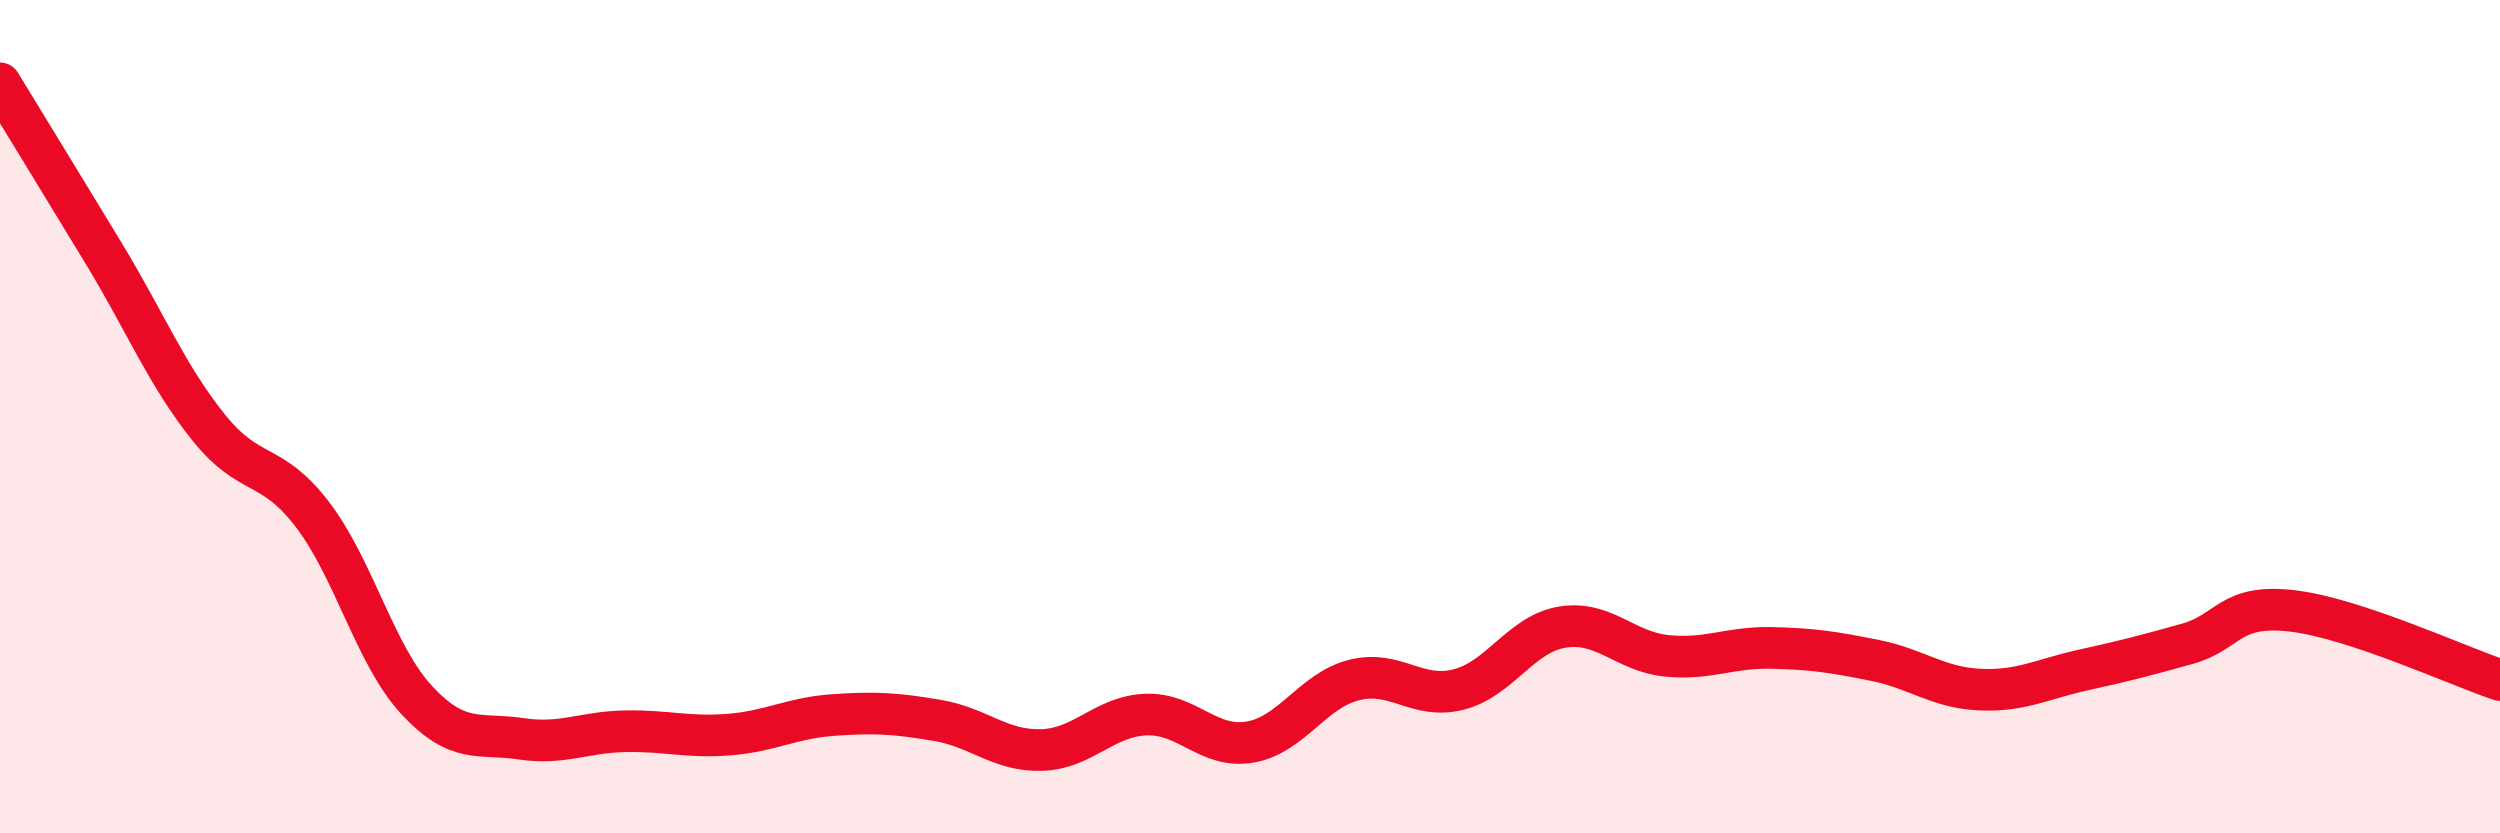
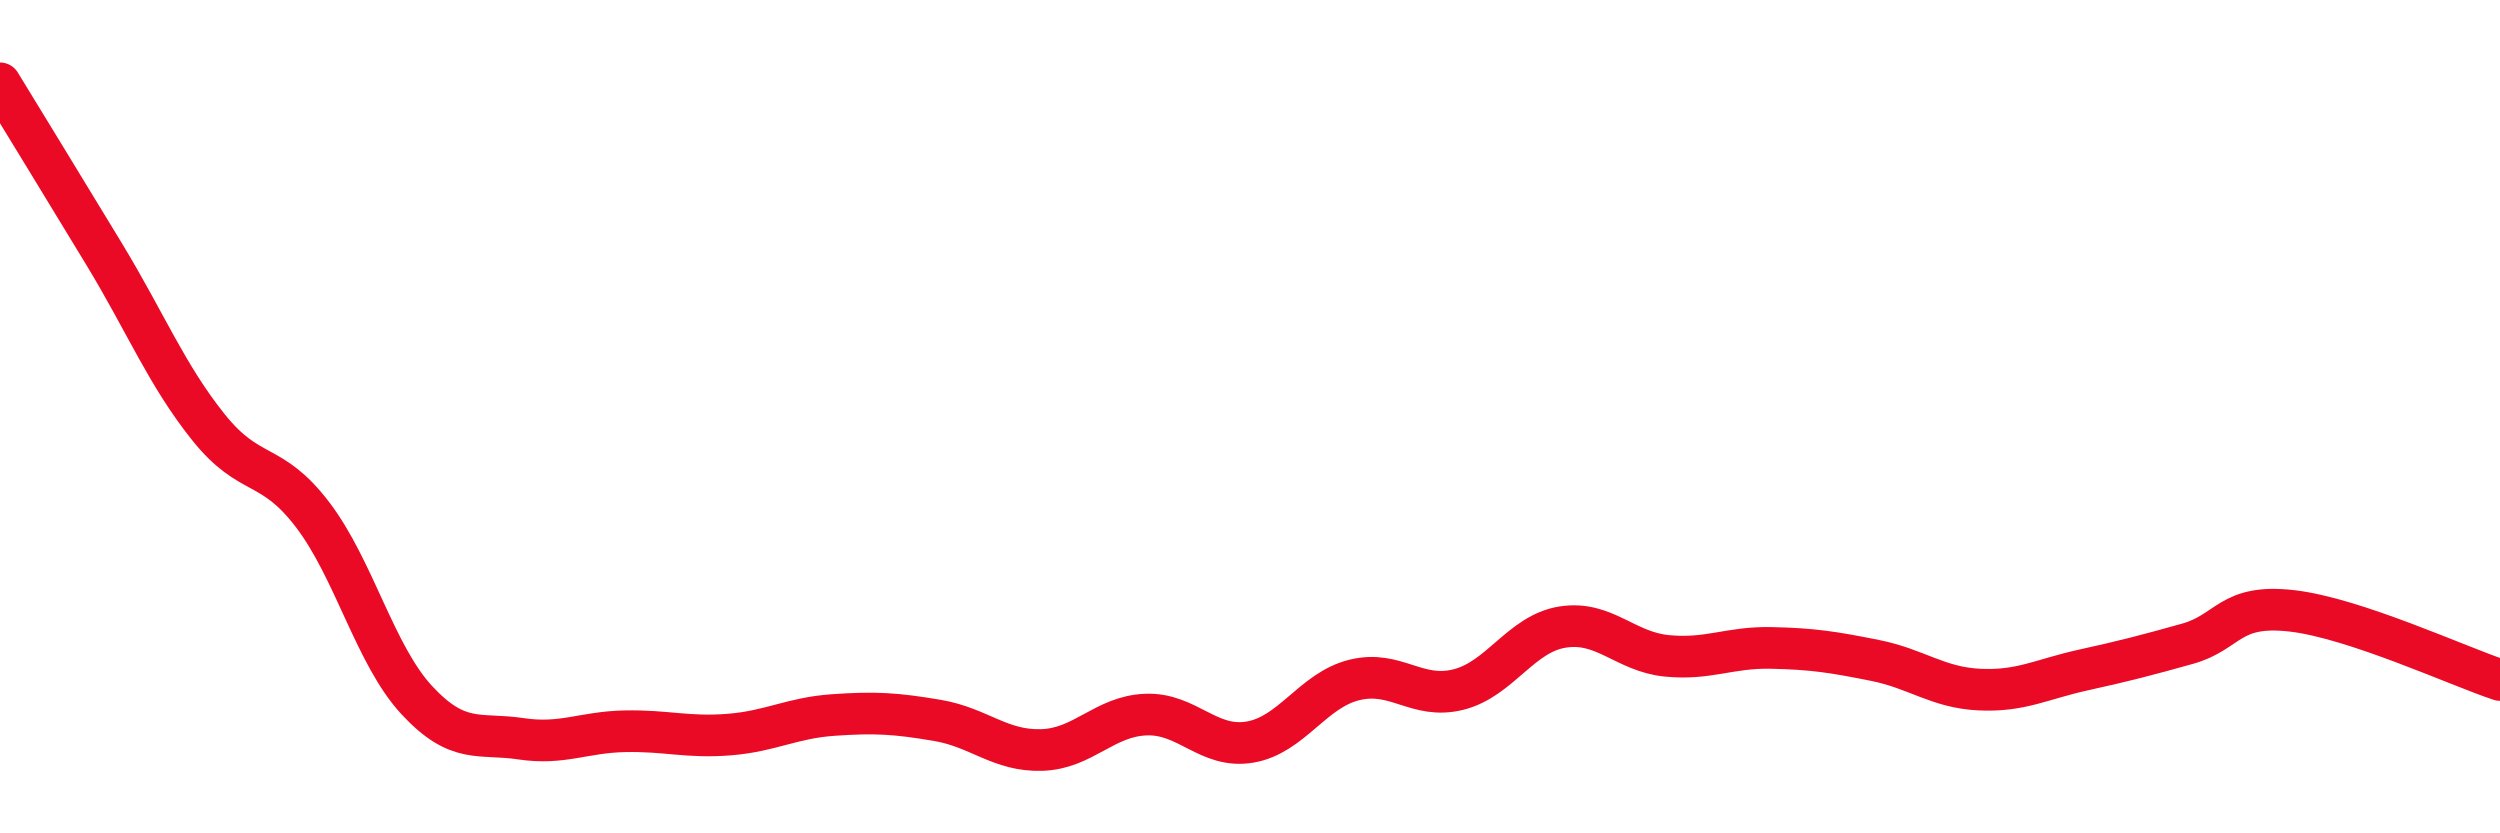
<svg xmlns="http://www.w3.org/2000/svg" width="60" height="20" viewBox="0 0 60 20">
-   <path d="M 0,2 C 0.5,2.82 1.5,4.45 2.5,6.1 C 3.5,7.75 4,9 5,10.25 C 6,11.5 6.5,11.04 7.5,12.35 C 8.5,13.66 9,15.72 10,16.8 C 11,17.88 11.5,17.58 12.5,17.73 C 13.5,17.88 14,17.57 15,17.55 C 16,17.53 16.5,17.71 17.5,17.63 C 18.5,17.55 19,17.23 20,17.16 C 21,17.09 21.5,17.12 22.5,17.29 C 23.5,17.46 24,18.03 25,18 C 26,17.97 26.5,17.19 27.5,17.15 C 28.5,17.11 29,17.98 30,17.81 C 31,17.64 31.5,16.57 32.5,16.32 C 33.5,16.07 34,16.8 35,16.55 C 36,16.3 36.5,15.21 37.5,15.05 C 38.5,14.89 39,15.64 40,15.74 C 41,15.84 41.5,15.53 42.5,15.55 C 43.5,15.57 44,15.65 45,15.85 C 46,16.05 46.5,16.5 47.5,16.55 C 48.5,16.6 49,16.3 50,16.08 C 51,15.86 51.5,15.73 52.5,15.45 C 53.5,15.17 53.5,14.49 55,14.66 C 56.5,14.83 59,15.99 60,16.32L60 20L0 20Z" fill="#EB0A25" opacity="0.1" stroke-linecap="round" stroke-linejoin="round" />
  <path d="M 0,2 C 0.5,2.82 1.5,4.45 2.5,6.1 C 3.5,7.75 4,9 5,10.25 C 6,11.5 6.5,11.04 7.5,12.35 C 8.5,13.66 9,15.72 10,16.8 C 11,17.88 11.5,17.58 12.5,17.73 C 13.5,17.88 14,17.57 15,17.55 C 16,17.53 16.5,17.71 17.5,17.63 C 18.5,17.55 19,17.23 20,17.16 C 21,17.09 21.5,17.12 22.5,17.29 C 23.5,17.46 24,18.03 25,18 C 26,17.97 26.5,17.19 27.5,17.15 C 28.5,17.11 29,17.98 30,17.81 C 31,17.64 31.5,16.57 32.5,16.32 C 33.5,16.07 34,16.8 35,16.55 C 36,16.3 36.5,15.21 37.5,15.05 C 38.5,14.89 39,15.64 40,15.74 C 41,15.84 41.5,15.53 42.5,15.55 C 43.5,15.57 44,15.65 45,15.85 C 46,16.05 46.5,16.5 47.5,16.55 C 48.5,16.6 49,16.3 50,16.08 C 51,15.86 51.5,15.73 52.5,15.45 C 53.5,15.17 53.5,14.49 55,14.66 C 56.5,14.83 59,15.99 60,16.32" stroke="#EB0A25" stroke-width="1" fill="none" stroke-linecap="round" stroke-linejoin="round" />
</svg>